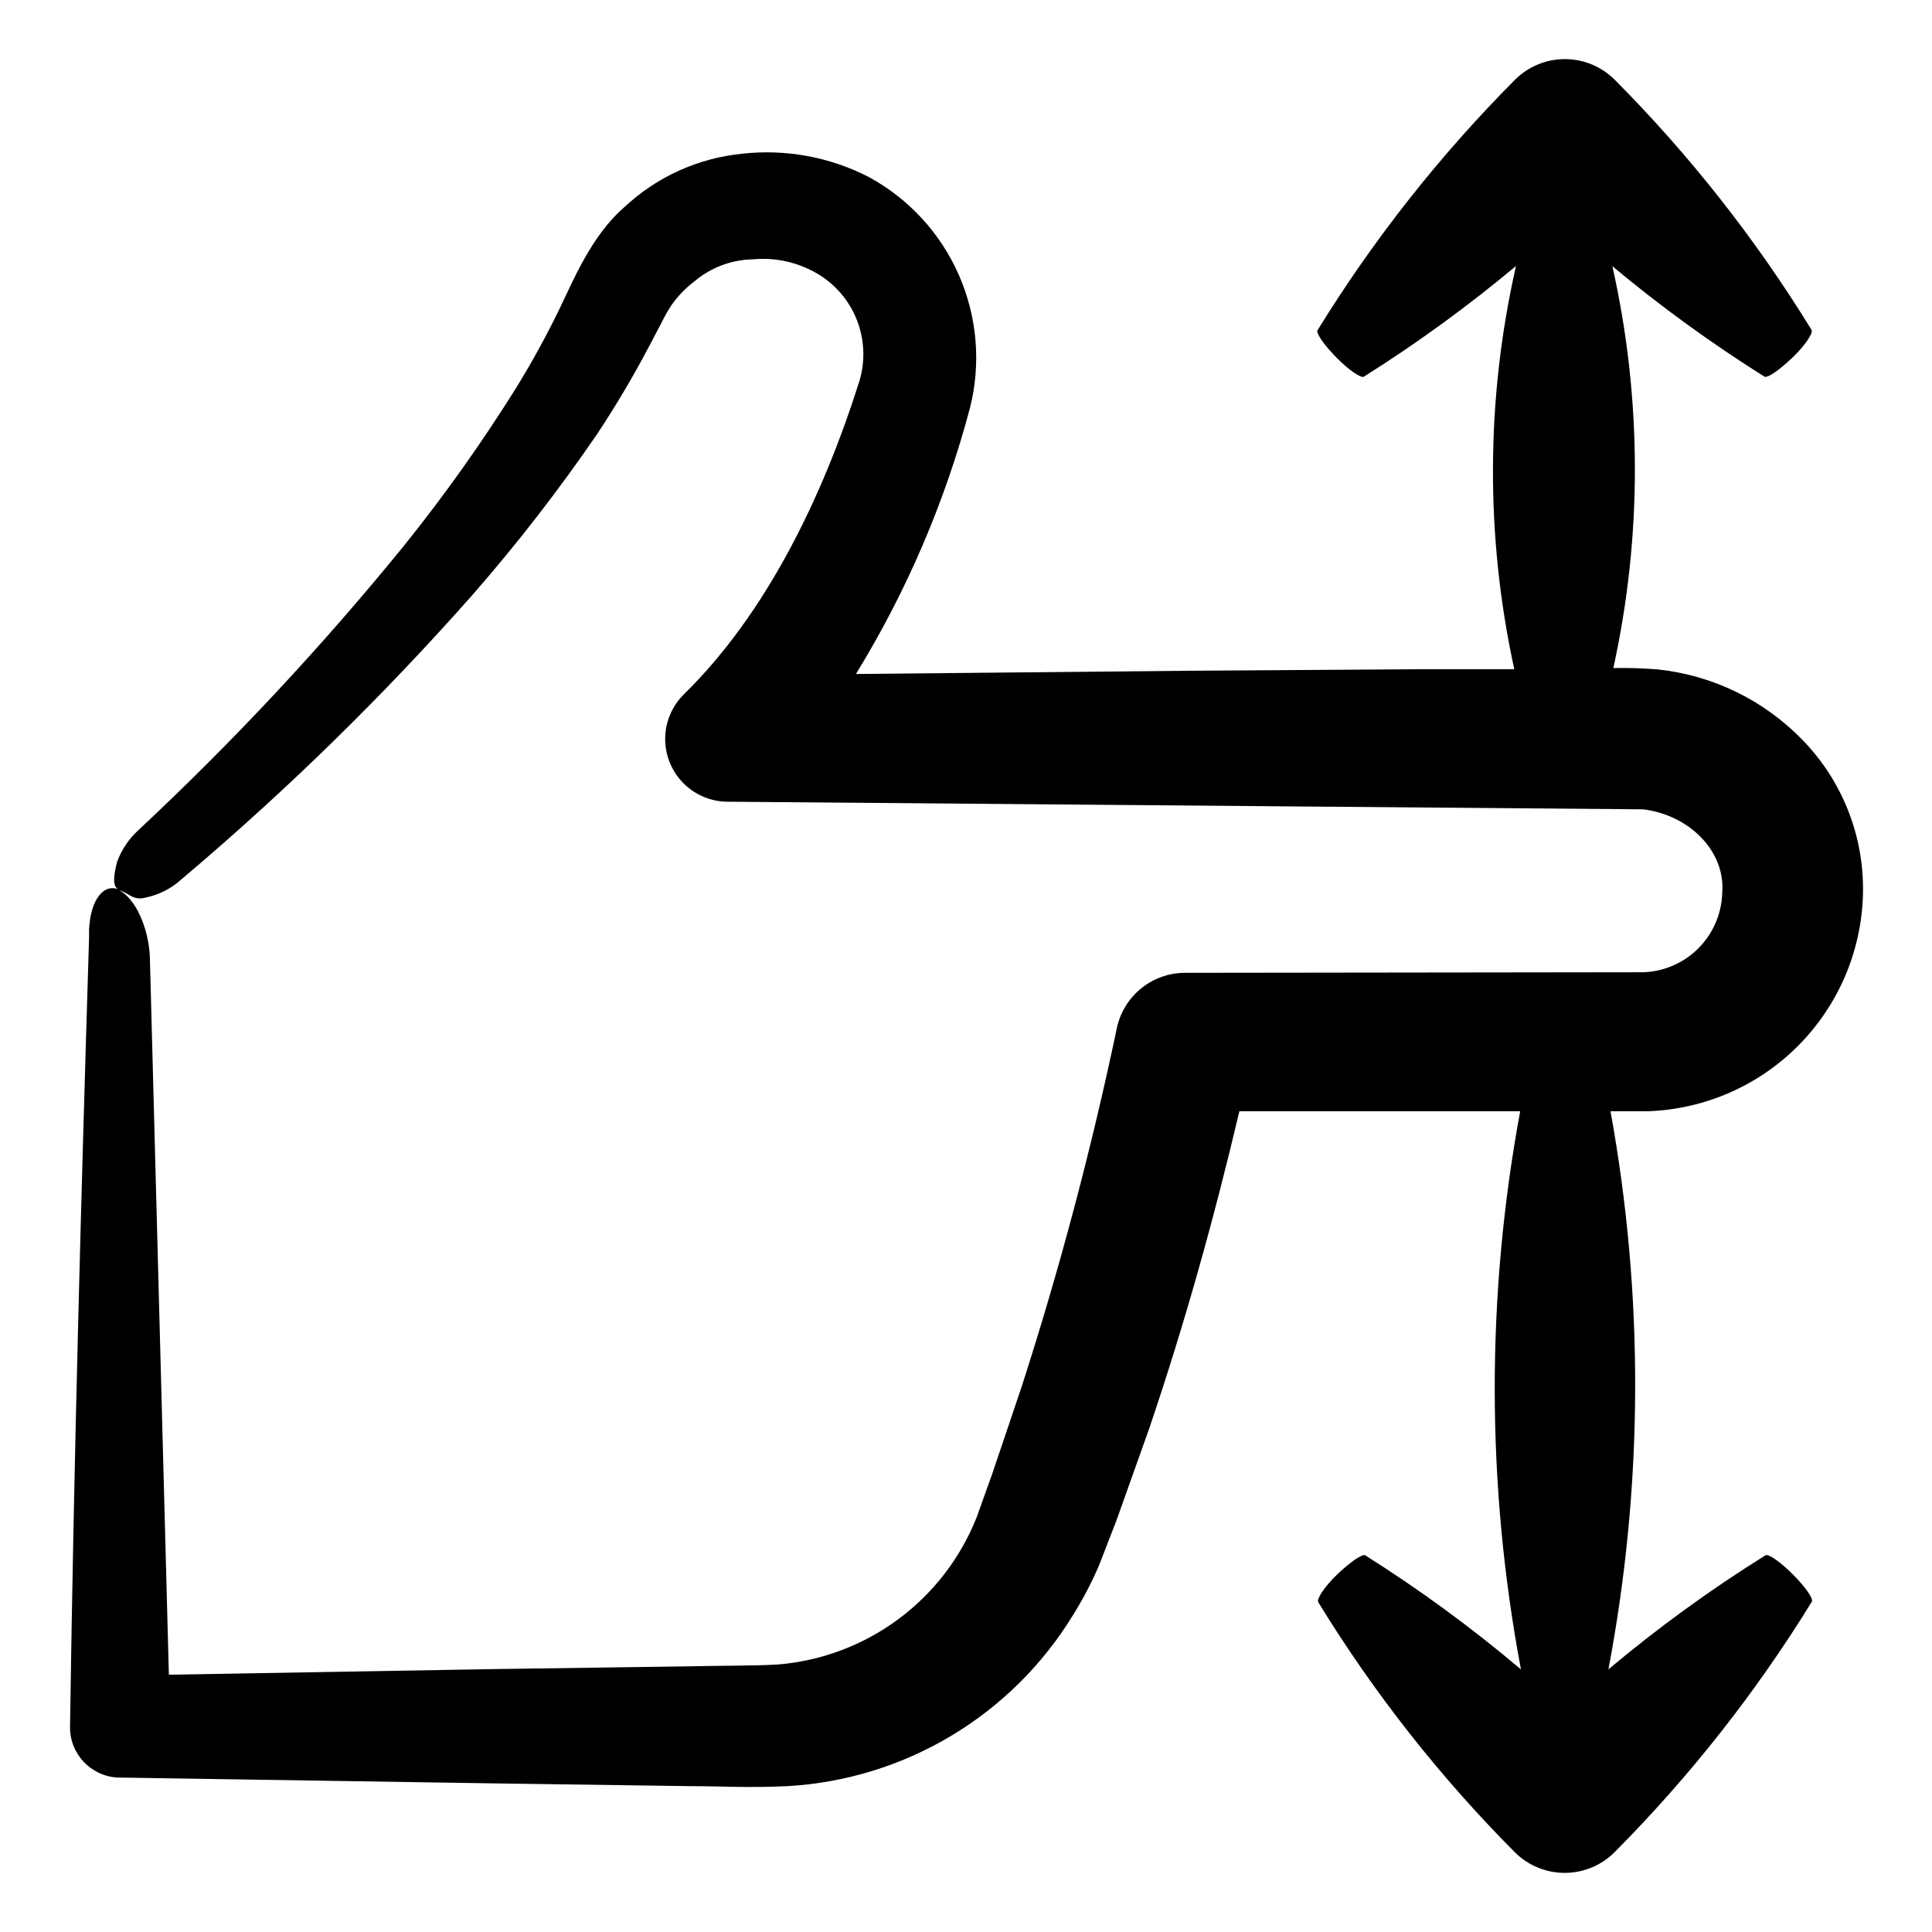
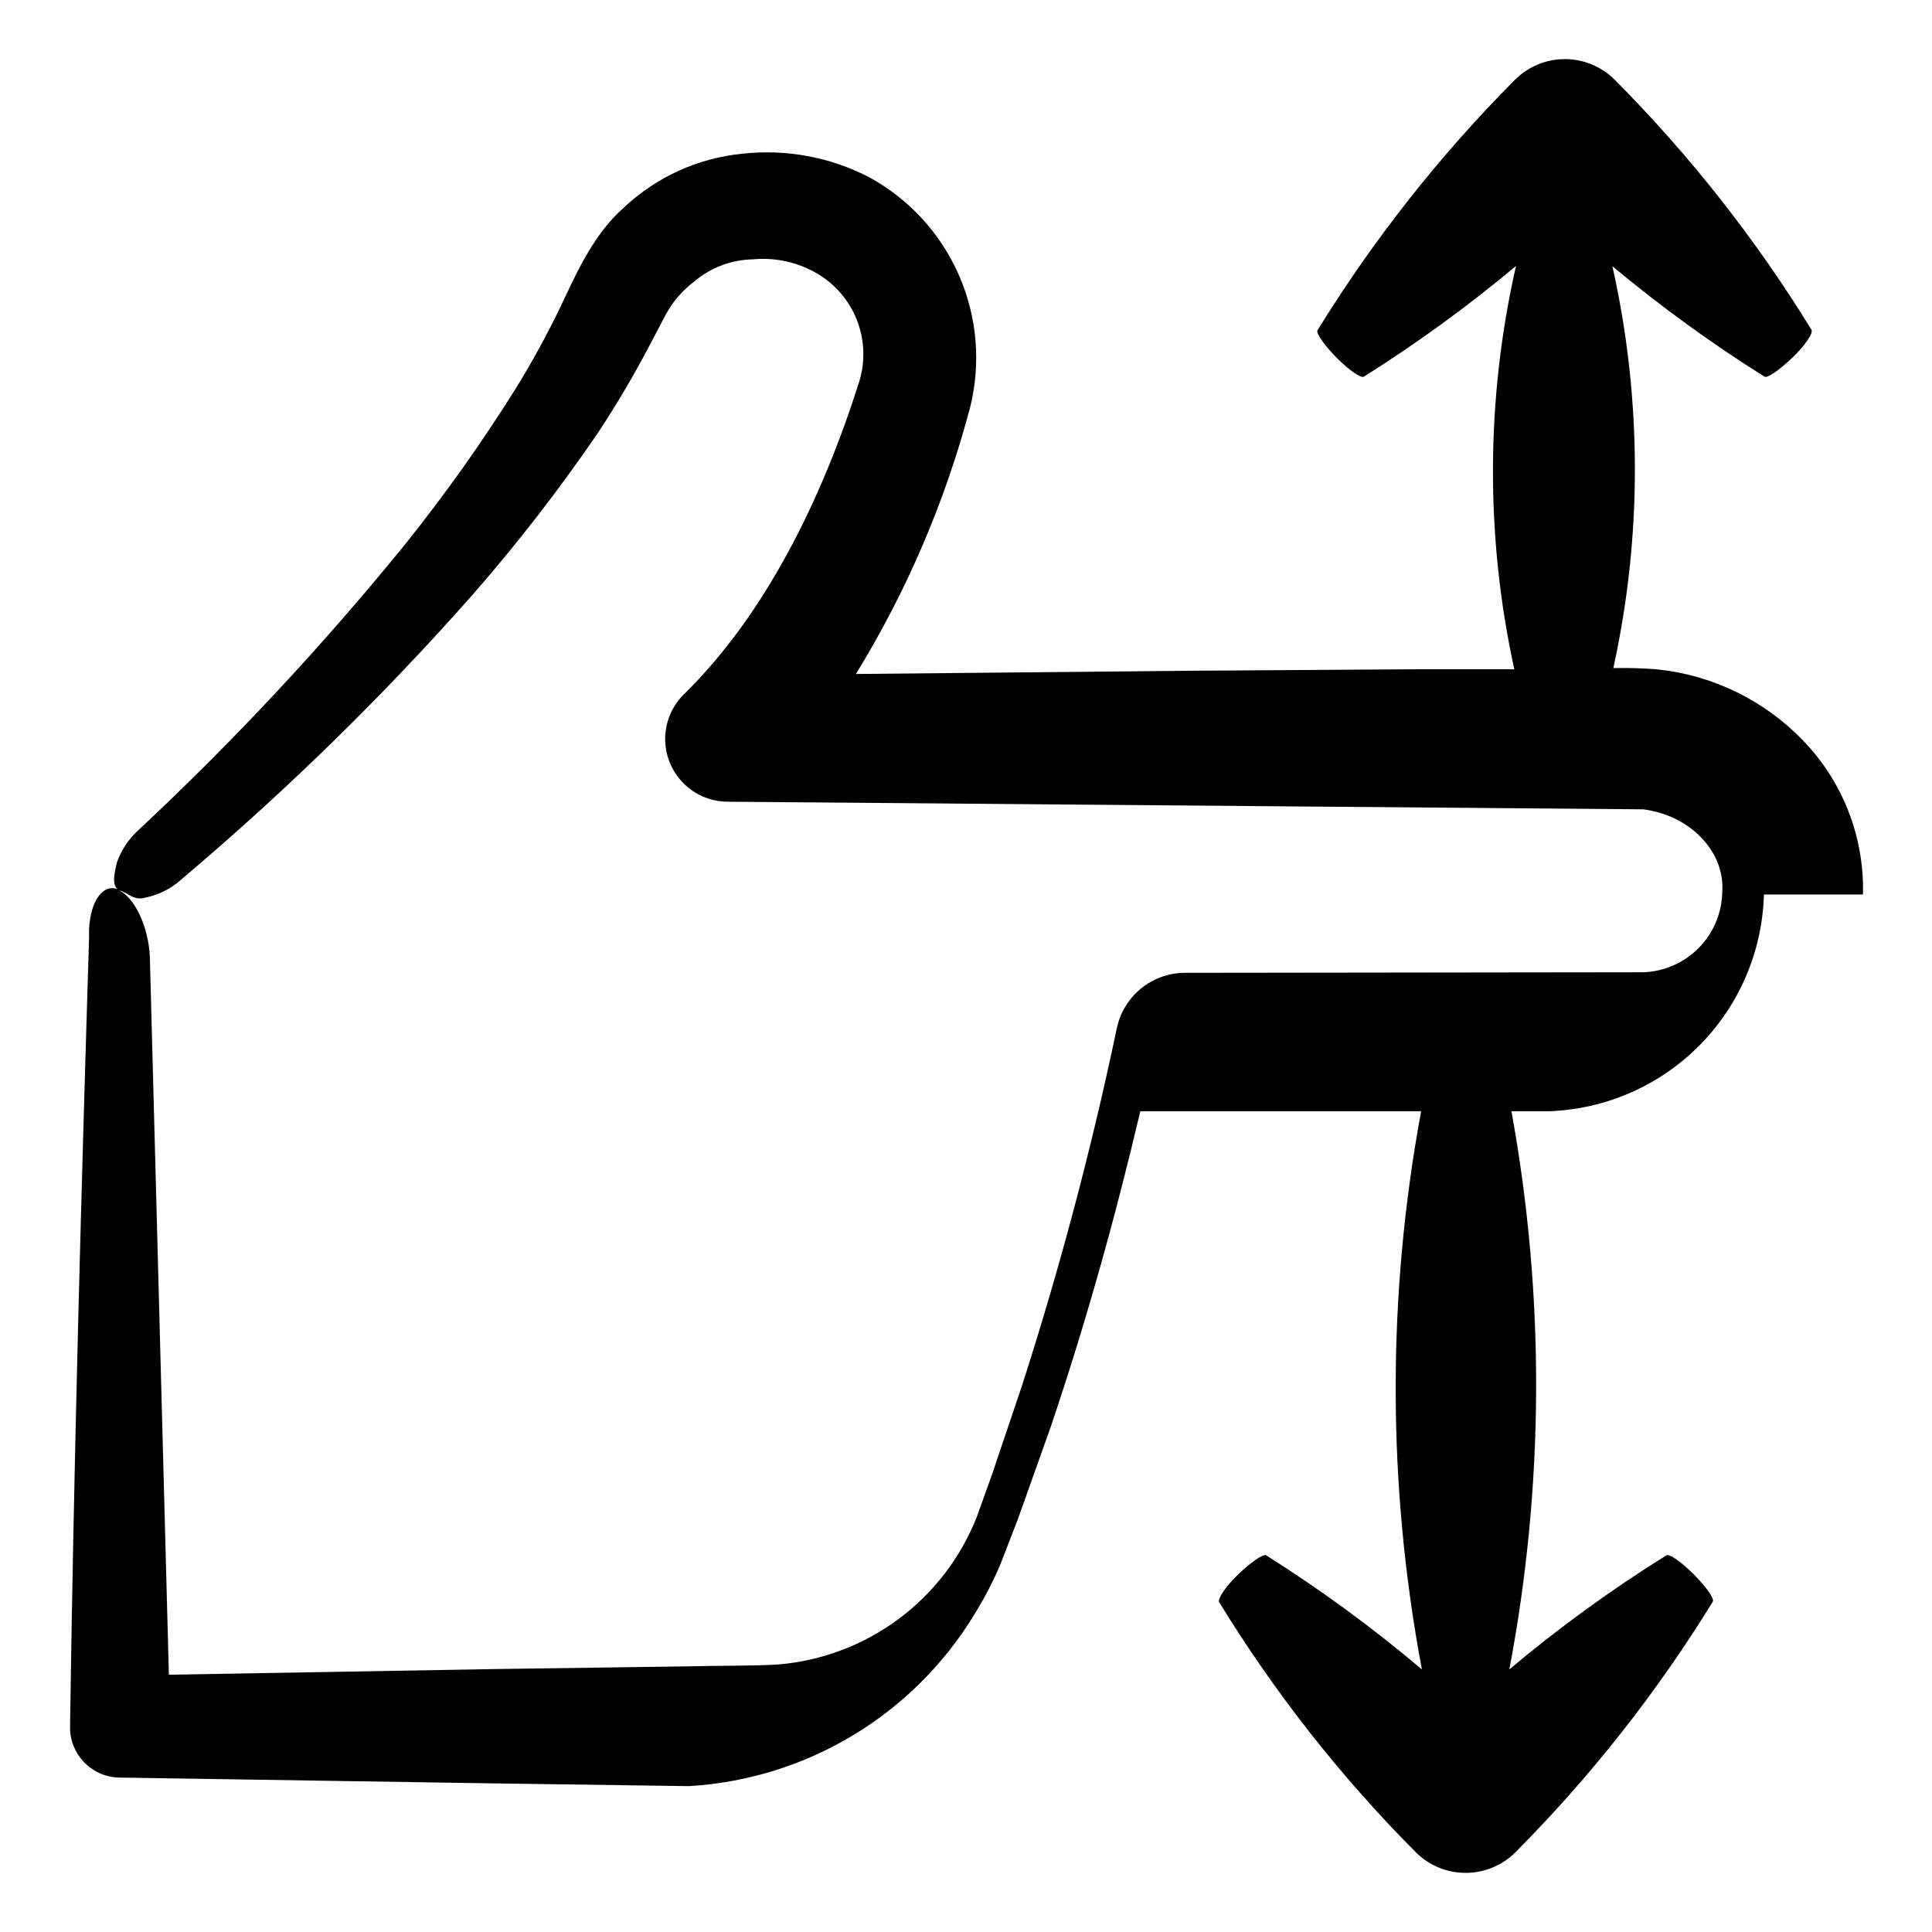
<svg xmlns="http://www.w3.org/2000/svg" fill="#000000" width="800px" height="800px" version="1.1" viewBox="144 144 512 512">
-   <path d="m637.7 381.05c0.41-15.254-5.371-30.027-16.02-40.961-10.211-10.535-23.801-17.152-38.391-18.691-3.906-0.316-7.824-0.434-11.738-0.352 7.699-35.094 7.613-71.449-0.254-106.5 12.762 10.652 26.23 20.43 40.305 29.27 0.855 0.453 4.082-1.863 7.406-5.039 3.324-3.176 5.644-6.602 5.039-7.406v0.004c-14.762-24.027-32.258-46.262-52.145-66.254-3.504-3.492-8.25-5.457-13.199-5.457s-9.695 1.965-13.199 5.457c-19.949 20.047-37.516 42.328-52.348 66.402-0.453 0.754 1.762 3.93 5.039 7.254 3.273 3.324 6.551 5.543 7.254 5.039 14.078-8.855 27.543-18.652 40.305-29.32-7.984 35.156-8.137 71.637-0.453 106.86h-25.191l-61.113 0.402-88.168 0.855h0.004c13.453-21.914 23.637-45.676 30.227-70.535 2.949-11.723 1.914-24.094-2.938-35.164-4.852-11.07-13.246-20.215-23.863-25.996-10.285-5.293-21.902-7.449-33.402-6.199-11.812 1.133-22.91 6.168-31.539 14.309-8.613 7.457-13.652 19.852-16.625 25.945v0.004c-3.594 7.492-7.582 14.789-11.941 21.863-9.016 14.422-18.875 28.301-29.523 41.566-21.758 26.766-45.324 52.016-70.531 75.57-2.57 2.328-4.523 5.25-5.695 8.516-0.555 2.316-1.711 6.75 0.758 7.356-4.231-2.016-7.809 2.57-8.16 10.531v2.168c-2.117 68.871-4.031 138.7-5.039 208.98v-0.004c-0.145 7.231 5.519 13.25 12.746 13.551h0.453l100.41 1.562 50.383 0.707c8.867 0 15.617 0.504 26.25 0h-0.004c31.098-1.812 59.336-18.754 75.57-45.344 2.633-4.219 4.941-8.629 6.902-13.199l4.684-12.09 8.613-24.184c9.371-27.66 17.129-55.418 23.879-84.035h74.414l0.004-0.004c-9.059 48.898-8.992 99.047 0.199 147.92-13.035-11.02-26.82-21.121-41.262-30.227-0.805-0.453-4.082 1.863-7.406 5.039s-5.594 6.602-5.039 7.406h0.004c14.73 24.031 32.215 46.266 52.094 66.25 3.504 3.496 8.25 5.457 13.199 5.457 4.949 0 9.695-1.961 13.199-5.457 19.93-20.047 37.48-42.328 52.297-66.402 0.504-0.754-1.715-3.93-5.039-7.254s-6.5-5.543-7.254-5.039c-14.57 9.082-28.477 19.184-41.617 30.227 9.277-48.852 9.465-98.996 0.555-147.92h10.078c14.996-0.559 29.219-6.805 39.777-17.473 10.555-10.668 16.652-24.957 17.051-39.961zm-179.81 20.758c-4.227 0.039-8.312 1.527-11.574 4.211-3.266 2.688-5.512 6.41-6.363 10.551-6.731 32.039-15.141 63.707-25.188 94.867l-7.859 23.277-4.082 11.383c-4.258 10.738-11.43 20.078-20.703 26.965-9.273 6.891-20.285 11.055-31.793 12.031-6.098 0.402-16.121 0.301-23.98 0.504l-50.383 0.707-87.211 1.512-5.039-190.24c-0.352-7.859-3.93-15.617-8.16-17.633 2.519 0.605 3.727 2.871 7.055 1.914 3.465-0.719 6.68-2.336 9.32-4.688l1.715-1.461h-0.004c26.93-22.848 52.188-47.598 75.574-74.059 11.867-13.574 22.922-27.84 33.098-42.723 5.055-7.633 9.715-15.52 13.957-23.629l3.125-5.945c0.723-1.473 1.531-2.902 2.418-4.285 1.695-2.457 3.769-4.633 6.144-6.445 4.352-3.707 9.855-5.789 15.566-5.894 6.012-0.574 12.047 0.785 17.23 3.879 4.711 2.82 8.352 7.129 10.348 12.246 1.996 5.113 2.238 10.75 0.688 16.016-9.773 30.934-24.738 61.766-46.551 83.129-3.133 3.086-4.914 7.285-4.957 11.684-0.039 4.394 1.66 8.629 4.731 11.773 3.074 3.144 7.266 4.945 11.66 5.008h0.301l242.48 2.016c12.293 1.512 21.816 11.133 20.957 22.066h0.004c-0.137 5.512-2.371 10.766-6.246 14.688s-9.102 6.219-14.613 6.422z" />
+   <path d="m637.7 381.05c0.41-15.254-5.371-30.027-16.02-40.961-10.211-10.535-23.801-17.152-38.391-18.691-3.906-0.316-7.824-0.434-11.738-0.352 7.699-35.094 7.613-71.449-0.254-106.5 12.762 10.652 26.23 20.43 40.305 29.27 0.855 0.453 4.082-1.863 7.406-5.039 3.324-3.176 5.644-6.602 5.039-7.406v0.004c-14.762-24.027-32.258-46.262-52.145-66.254-3.504-3.492-8.25-5.457-13.199-5.457s-9.695 1.965-13.199 5.457c-19.949 20.047-37.516 42.328-52.348 66.402-0.453 0.754 1.762 3.93 5.039 7.254 3.273 3.324 6.551 5.543 7.254 5.039 14.078-8.855 27.543-18.652 40.305-29.32-7.984 35.156-8.137 71.637-0.453 106.86h-25.191l-61.113 0.402-88.168 0.855h0.004c13.453-21.914 23.637-45.676 30.227-70.535 2.949-11.723 1.914-24.094-2.938-35.164-4.852-11.07-13.246-20.215-23.863-25.996-10.285-5.293-21.902-7.449-33.402-6.199-11.812 1.133-22.91 6.168-31.539 14.309-8.613 7.457-13.652 19.852-16.625 25.945v0.004c-3.594 7.492-7.582 14.789-11.941 21.863-9.016 14.422-18.875 28.301-29.523 41.566-21.758 26.766-45.324 52.016-70.531 75.57-2.57 2.328-4.523 5.25-5.695 8.516-0.555 2.316-1.711 6.75 0.758 7.356-4.231-2.016-7.809 2.57-8.16 10.531v2.168c-2.117 68.871-4.031 138.7-5.039 208.98v-0.004c-0.145 7.231 5.519 13.25 12.746 13.551h0.453l100.41 1.562 50.383 0.707h-0.004c31.098-1.812 59.336-18.754 75.57-45.344 2.633-4.219 4.941-8.629 6.902-13.199l4.684-12.09 8.613-24.184c9.371-27.66 17.129-55.418 23.879-84.035h74.414l0.004-0.004c-9.059 48.898-8.992 99.047 0.199 147.92-13.035-11.02-26.82-21.121-41.262-30.227-0.805-0.453-4.082 1.863-7.406 5.039s-5.594 6.602-5.039 7.406h0.004c14.73 24.031 32.215 46.266 52.094 66.25 3.504 3.496 8.25 5.457 13.199 5.457 4.949 0 9.695-1.961 13.199-5.457 19.93-20.047 37.48-42.328 52.297-66.402 0.504-0.754-1.715-3.93-5.039-7.254s-6.5-5.543-7.254-5.039c-14.57 9.082-28.477 19.184-41.617 30.227 9.277-48.852 9.465-98.996 0.555-147.92h10.078c14.996-0.559 29.219-6.805 39.777-17.473 10.555-10.668 16.652-24.957 17.051-39.961zm-179.81 20.758c-4.227 0.039-8.312 1.527-11.574 4.211-3.266 2.688-5.512 6.41-6.363 10.551-6.731 32.039-15.141 63.707-25.188 94.867l-7.859 23.277-4.082 11.383c-4.258 10.738-11.43 20.078-20.703 26.965-9.273 6.891-20.285 11.055-31.793 12.031-6.098 0.402-16.121 0.301-23.98 0.504l-50.383 0.707-87.211 1.512-5.039-190.24c-0.352-7.859-3.93-15.617-8.16-17.633 2.519 0.605 3.727 2.871 7.055 1.914 3.465-0.719 6.68-2.336 9.32-4.688l1.715-1.461h-0.004c26.93-22.848 52.188-47.598 75.574-74.059 11.867-13.574 22.922-27.84 33.098-42.723 5.055-7.633 9.715-15.52 13.957-23.629l3.125-5.945c0.723-1.473 1.531-2.902 2.418-4.285 1.695-2.457 3.769-4.633 6.144-6.445 4.352-3.707 9.855-5.789 15.566-5.894 6.012-0.574 12.047 0.785 17.23 3.879 4.711 2.82 8.352 7.129 10.348 12.246 1.996 5.113 2.238 10.75 0.688 16.016-9.773 30.934-24.738 61.766-46.551 83.129-3.133 3.086-4.914 7.285-4.957 11.684-0.039 4.394 1.66 8.629 4.731 11.773 3.074 3.144 7.266 4.945 11.66 5.008h0.301l242.48 2.016c12.293 1.512 21.816 11.133 20.957 22.066h0.004c-0.137 5.512-2.371 10.766-6.246 14.688s-9.102 6.219-14.613 6.422z" />
</svg>